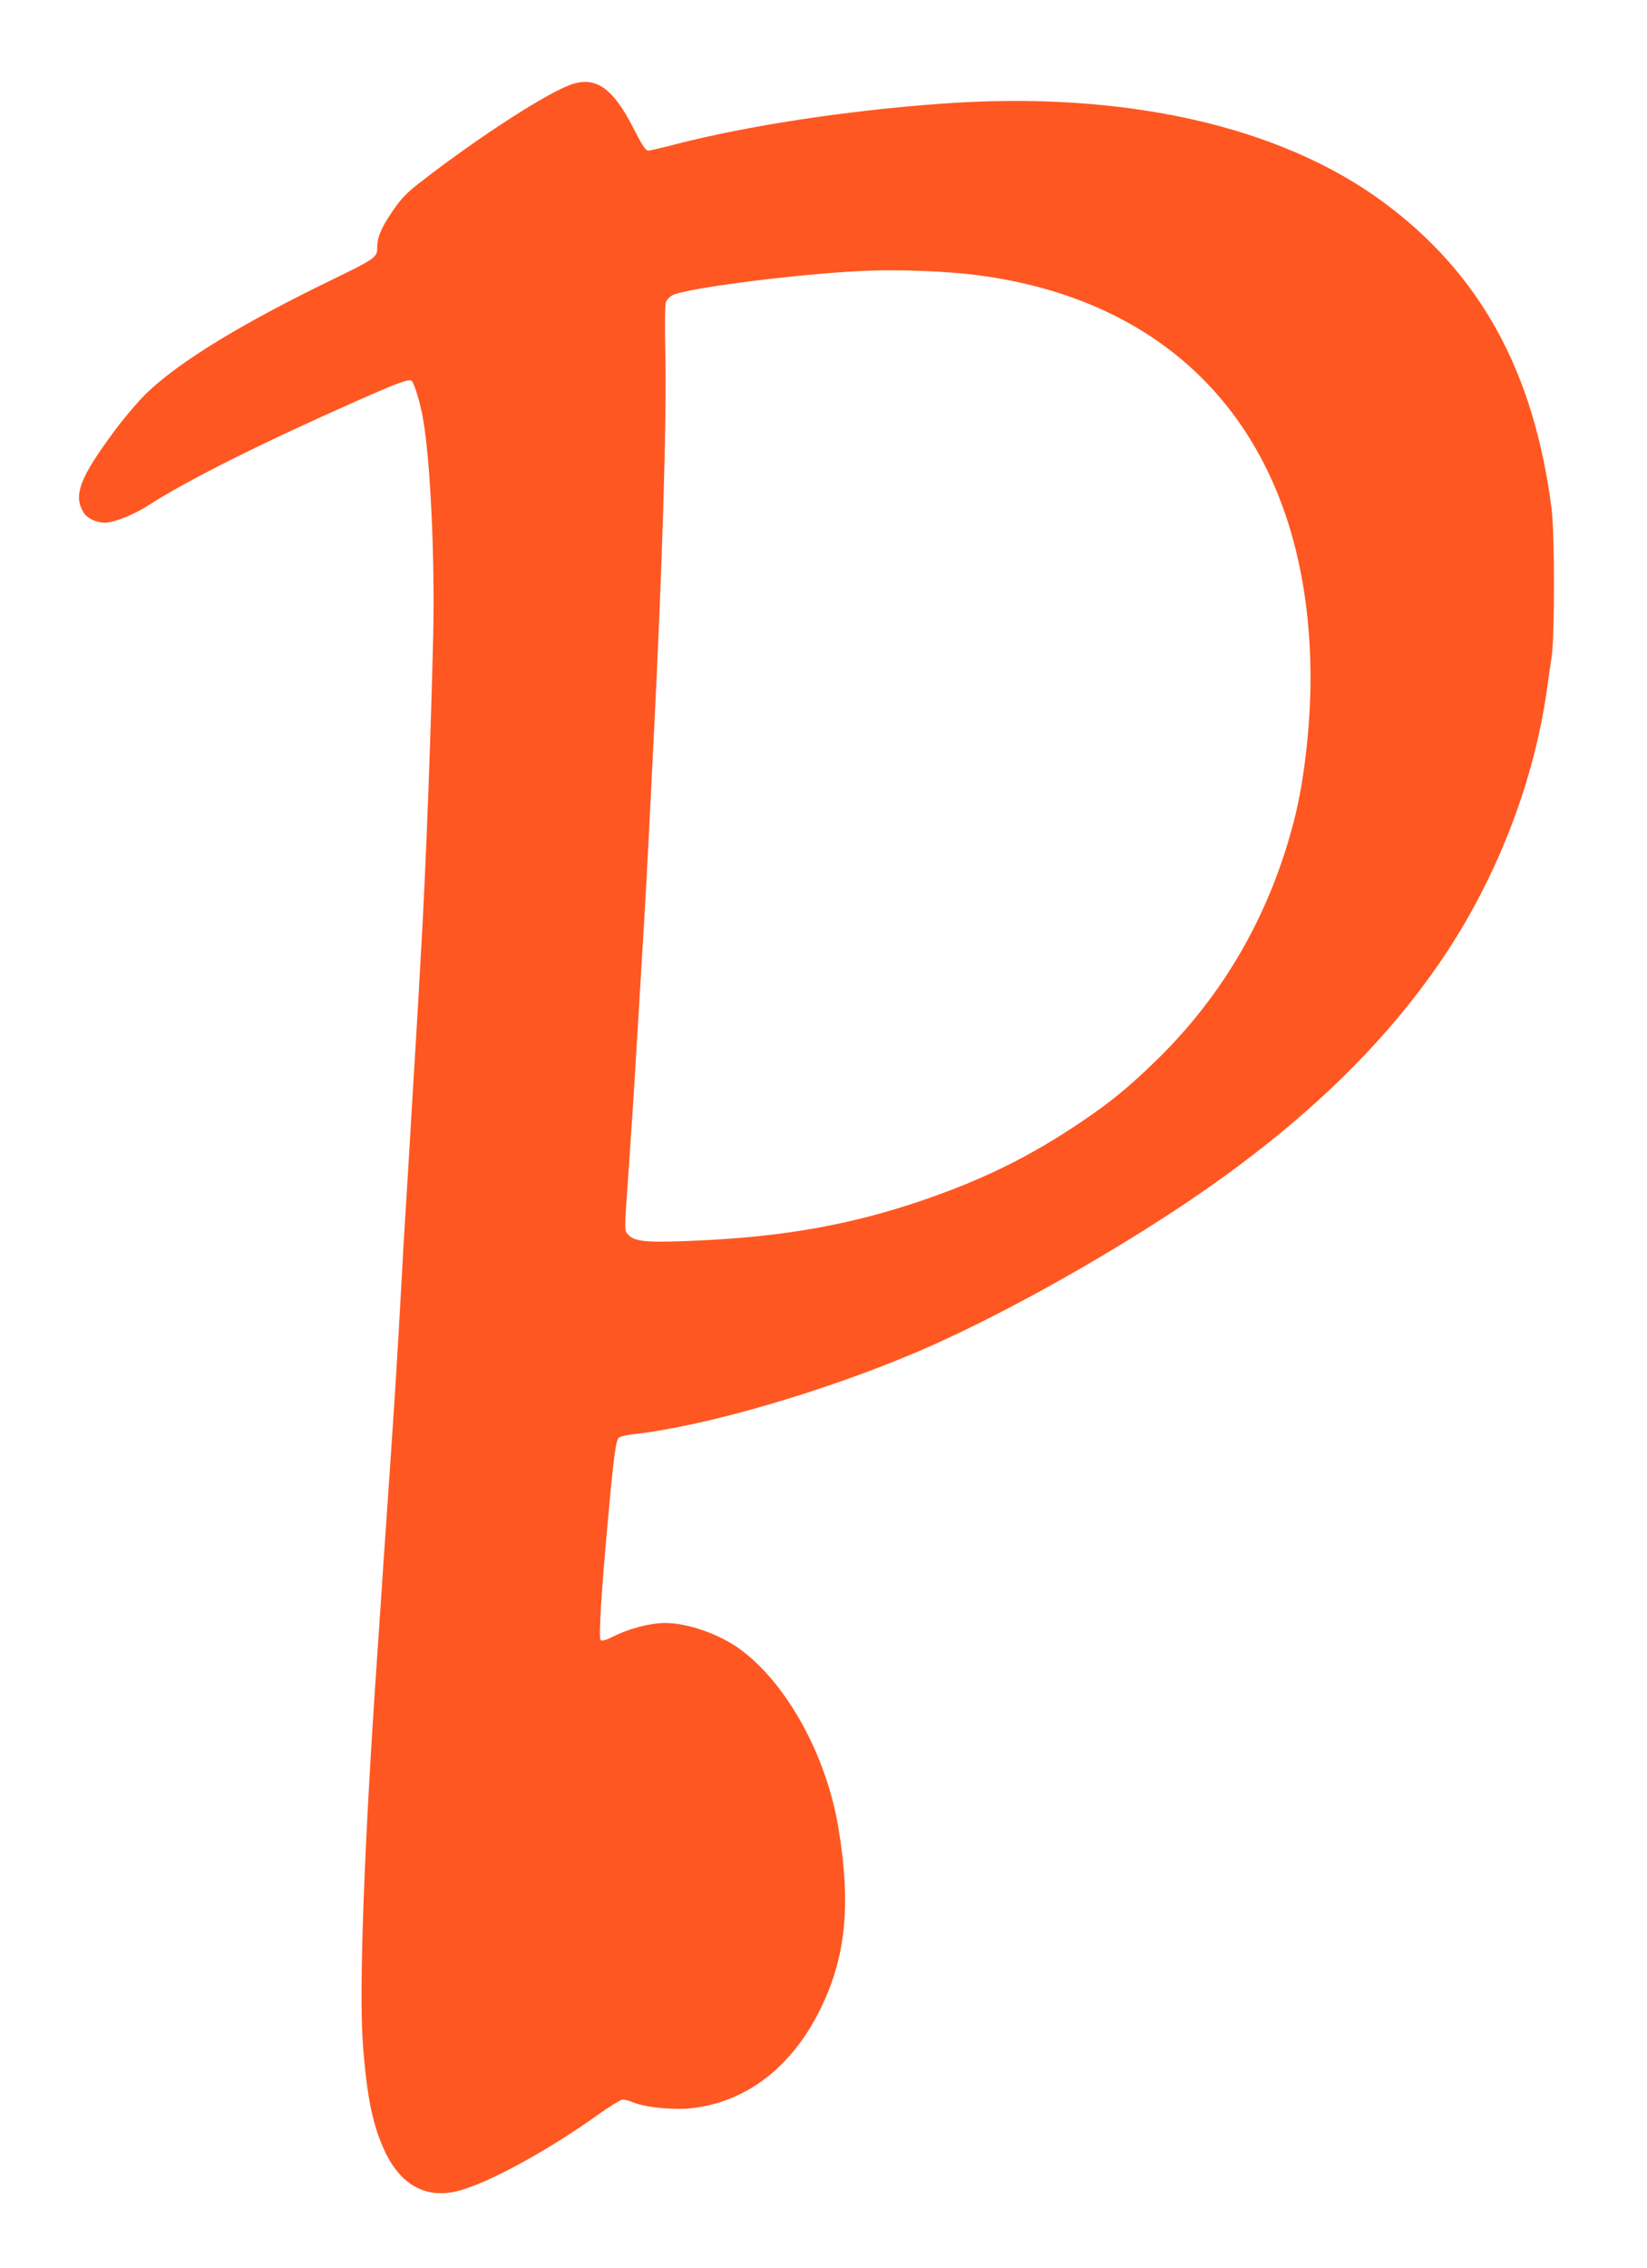
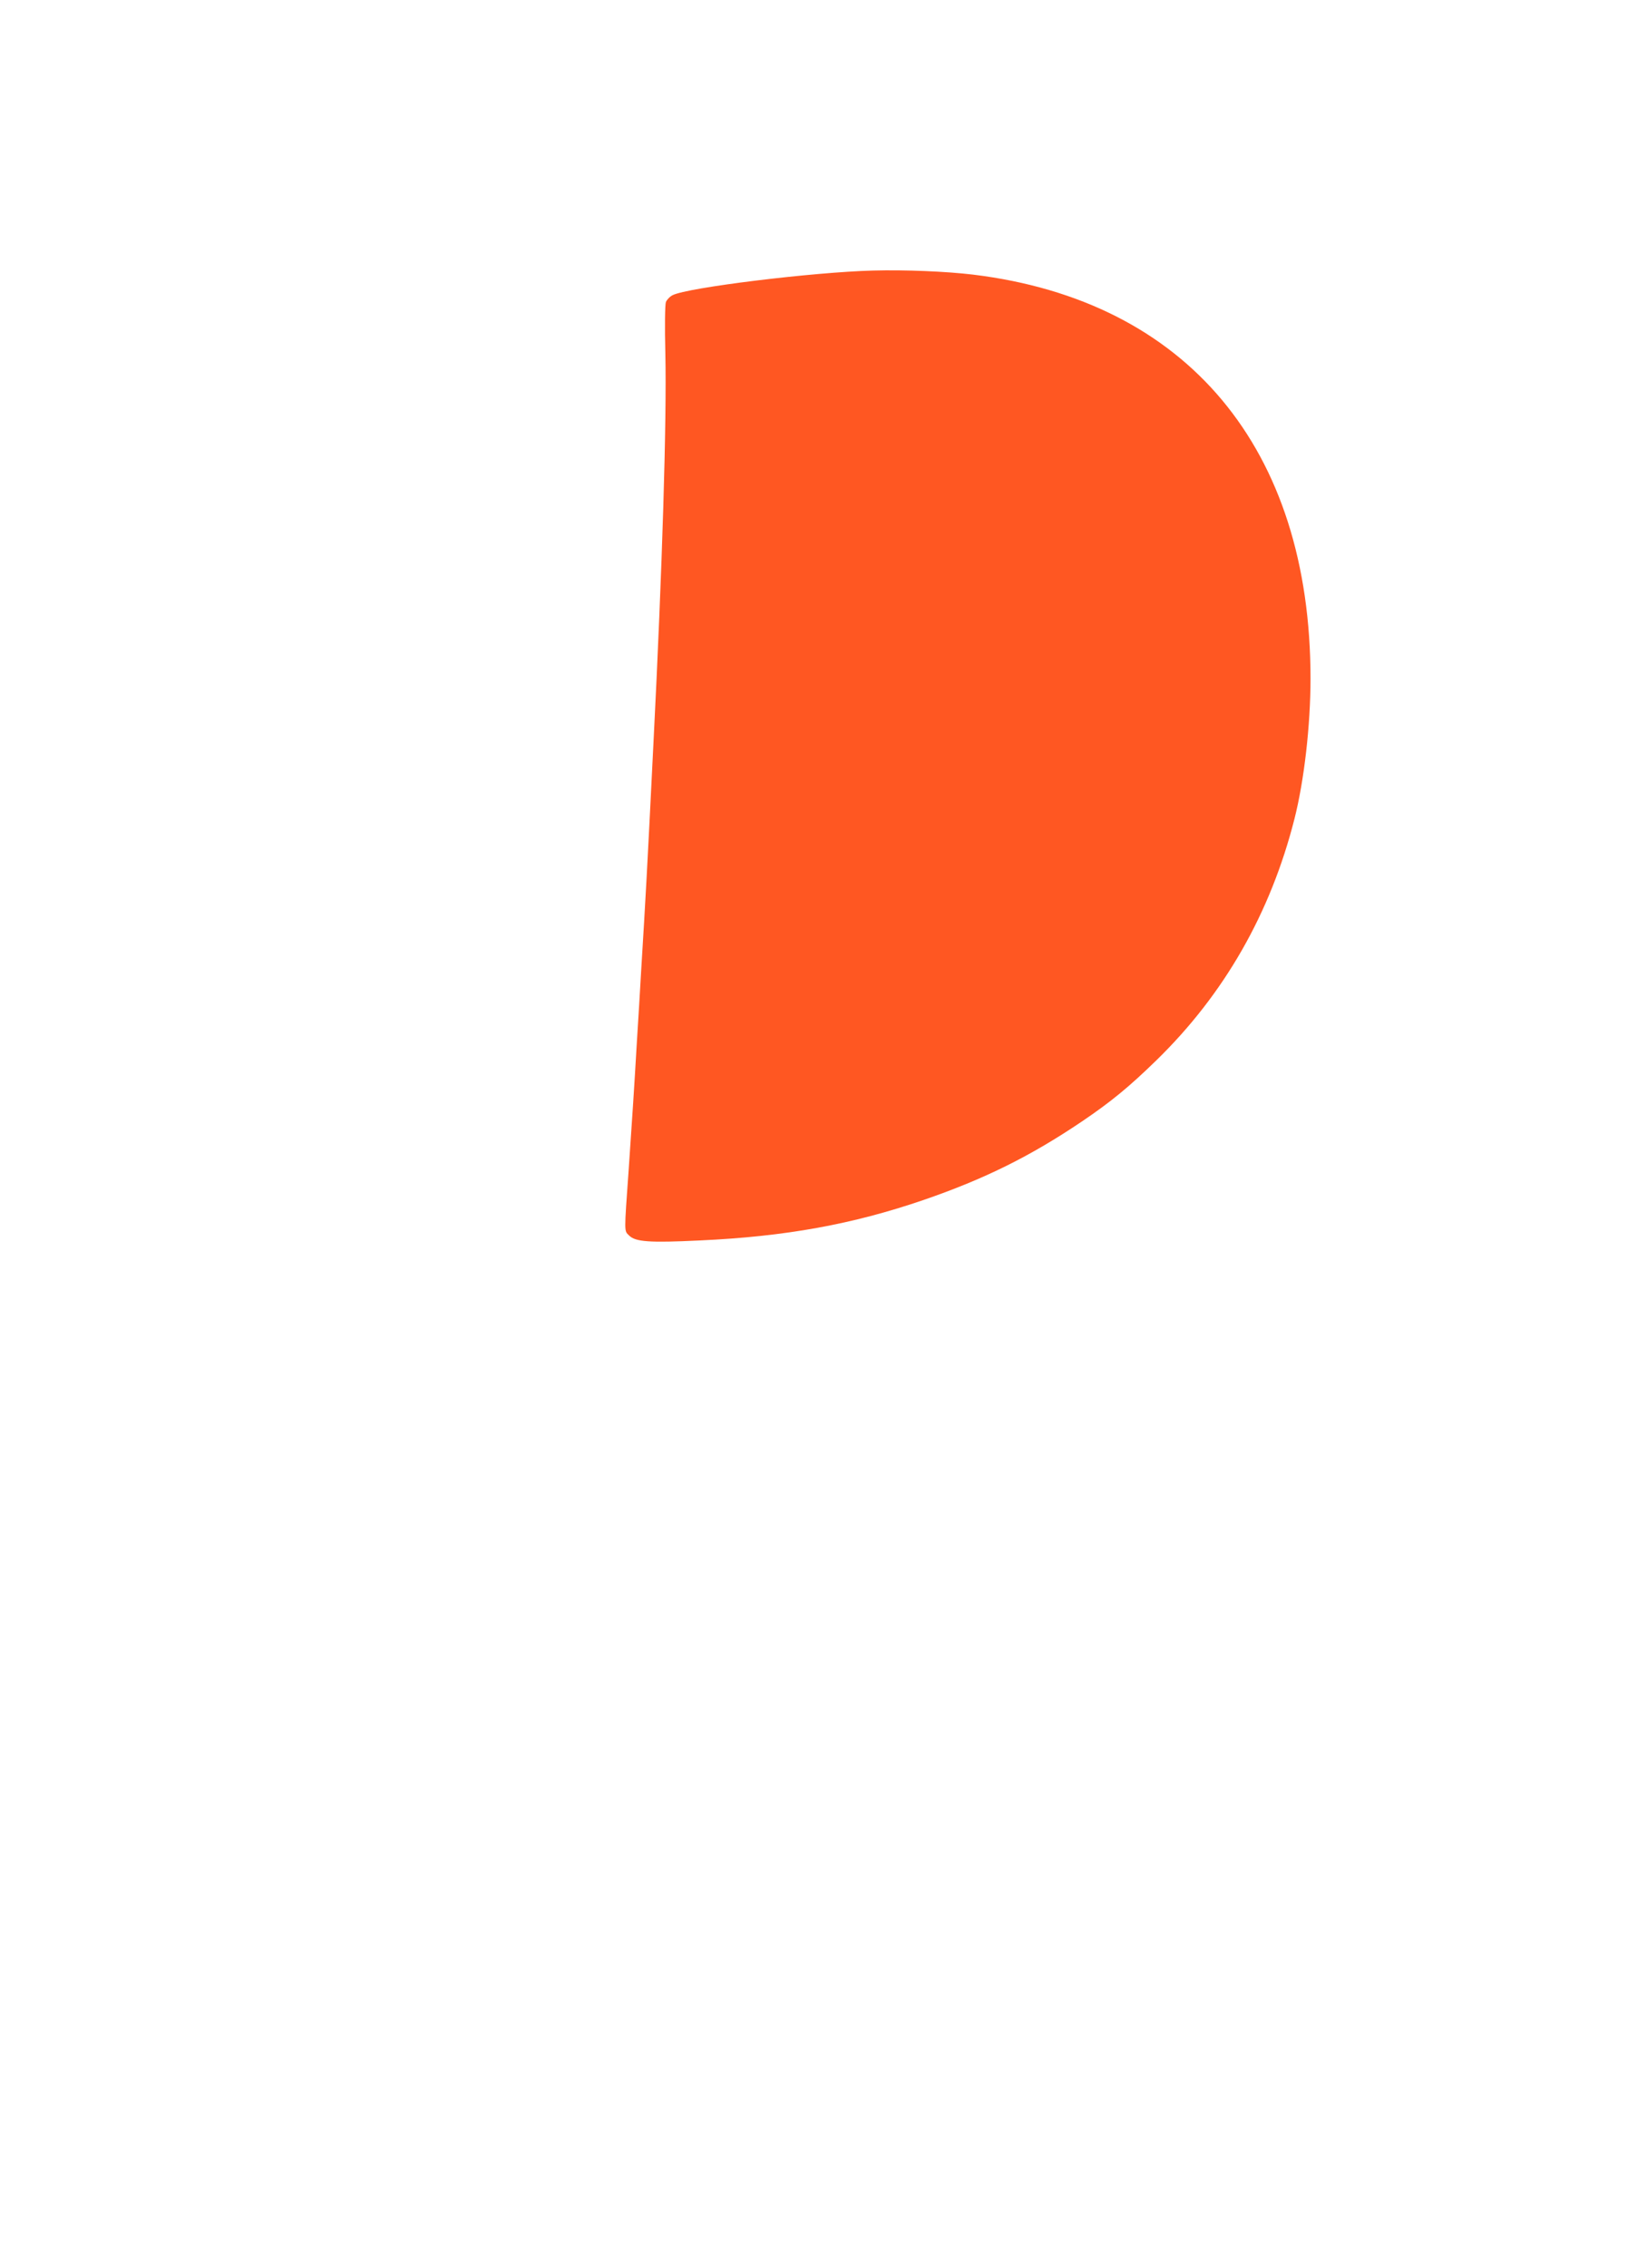
<svg xmlns="http://www.w3.org/2000/svg" version="1.0" width="930pt" height="1280pt" viewBox="0 0 930 1280" preserveAspectRatio="xMidYMid meet">
  <g transform="translate(0,1280) scale(0.1,-0.1)" fill="#ff5722" stroke="none">
-     <path d="M3234 12326 c-132 -41 -530 -298 -860 -554 -82 -64 -109 -93 -161 -169 -64 -96 -83 -142 -83 -205 0 -49 -17 -61 -235 -167 -521 -252 -868 -463 -1058 -641 -44 -41 -127 -137 -183 -212 -205 -275 -244 -376 -179 -475 20 -30 72 -53 117 -53 53 1 162 44 246 98 223 143 630 347 1172 587 239 106 299 128 315 115 14 -12 50 -130 64 -215 42 -240 67 -793 57 -1225 -14 -586 -40 -1274 -66 -1735 -16 -289 -29 -513 -40 -690 -6 -93 -17 -280 -25 -415 -8 -135 -19 -319 -25 -410 -6 -91 -15 -246 -20 -345 -28 -509 -42 -728 -90 -1422 -6 -82 -17 -247 -25 -368 -8 -121 -19 -287 -25 -370 -73 -1051 -104 -1886 -81 -2191 23 -304 56 -462 126 -610 91 -190 235 -266 414 -219 169 44 503 226 784 427 67 48 132 88 143 88 12 0 39 -7 60 -16 67 -28 226 -44 328 -33 312 35 570 234 731 565 142 292 171 586 99 1019 -68 408 -291 813 -554 1006 -117 86 -297 149 -425 149 -80 0 -202 -31 -287 -74 -48 -24 -70 -30 -77 -22 -11 14 5 283 44 701 31 342 43 429 60 441 9 7 44 15 78 19 402 43 1079 240 1611 467 424 181 1008 503 1478 815 669 444 1163 916 1510 1443 290 442 490 966 562 1472 8 57 20 144 28 193 17 125 17 695 -1 835 -99 773 -402 1325 -951 1730 -586 432 -1470 629 -2491 555 -541 -39 -1100 -125 -1507 -230 -72 -19 -141 -35 -152 -35 -15 0 -34 30 -84 128 -113 221 -208 290 -342 248z m2261 -1076 c1208 -147 1905 -981 1905 -2280 0 -264 -36 -577 -91 -793 -135 -531 -396 -988 -780 -1362 -153 -149 -255 -233 -419 -344 -292 -197 -550 -325 -896 -444 -400 -137 -779 -206 -1261 -228 -287 -14 -365 -8 -401 28 -28 28 -28 8 -2 373 21 305 31 458 45 700 9 140 20 327 25 415 26 424 33 548 70 1295 50 990 75 1812 67 2193 -4 154 -2 278 3 292 5 13 22 31 38 39 84 43 791 130 1132 139 179 5 415 -5 565 -23z" />
+     <path d="M3234 12326 z m2261 -1076 c1208 -147 1905 -981 1905 -2280 0 -264 -36 -577 -91 -793 -135 -531 -396 -988 -780 -1362 -153 -149 -255 -233 -419 -344 -292 -197 -550 -325 -896 -444 -400 -137 -779 -206 -1261 -228 -287 -14 -365 -8 -401 28 -28 28 -28 8 -2 373 21 305 31 458 45 700 9 140 20 327 25 415 26 424 33 548 70 1295 50 990 75 1812 67 2193 -4 154 -2 278 3 292 5 13 22 31 38 39 84 43 791 130 1132 139 179 5 415 -5 565 -23z" />
  </g>
</svg>